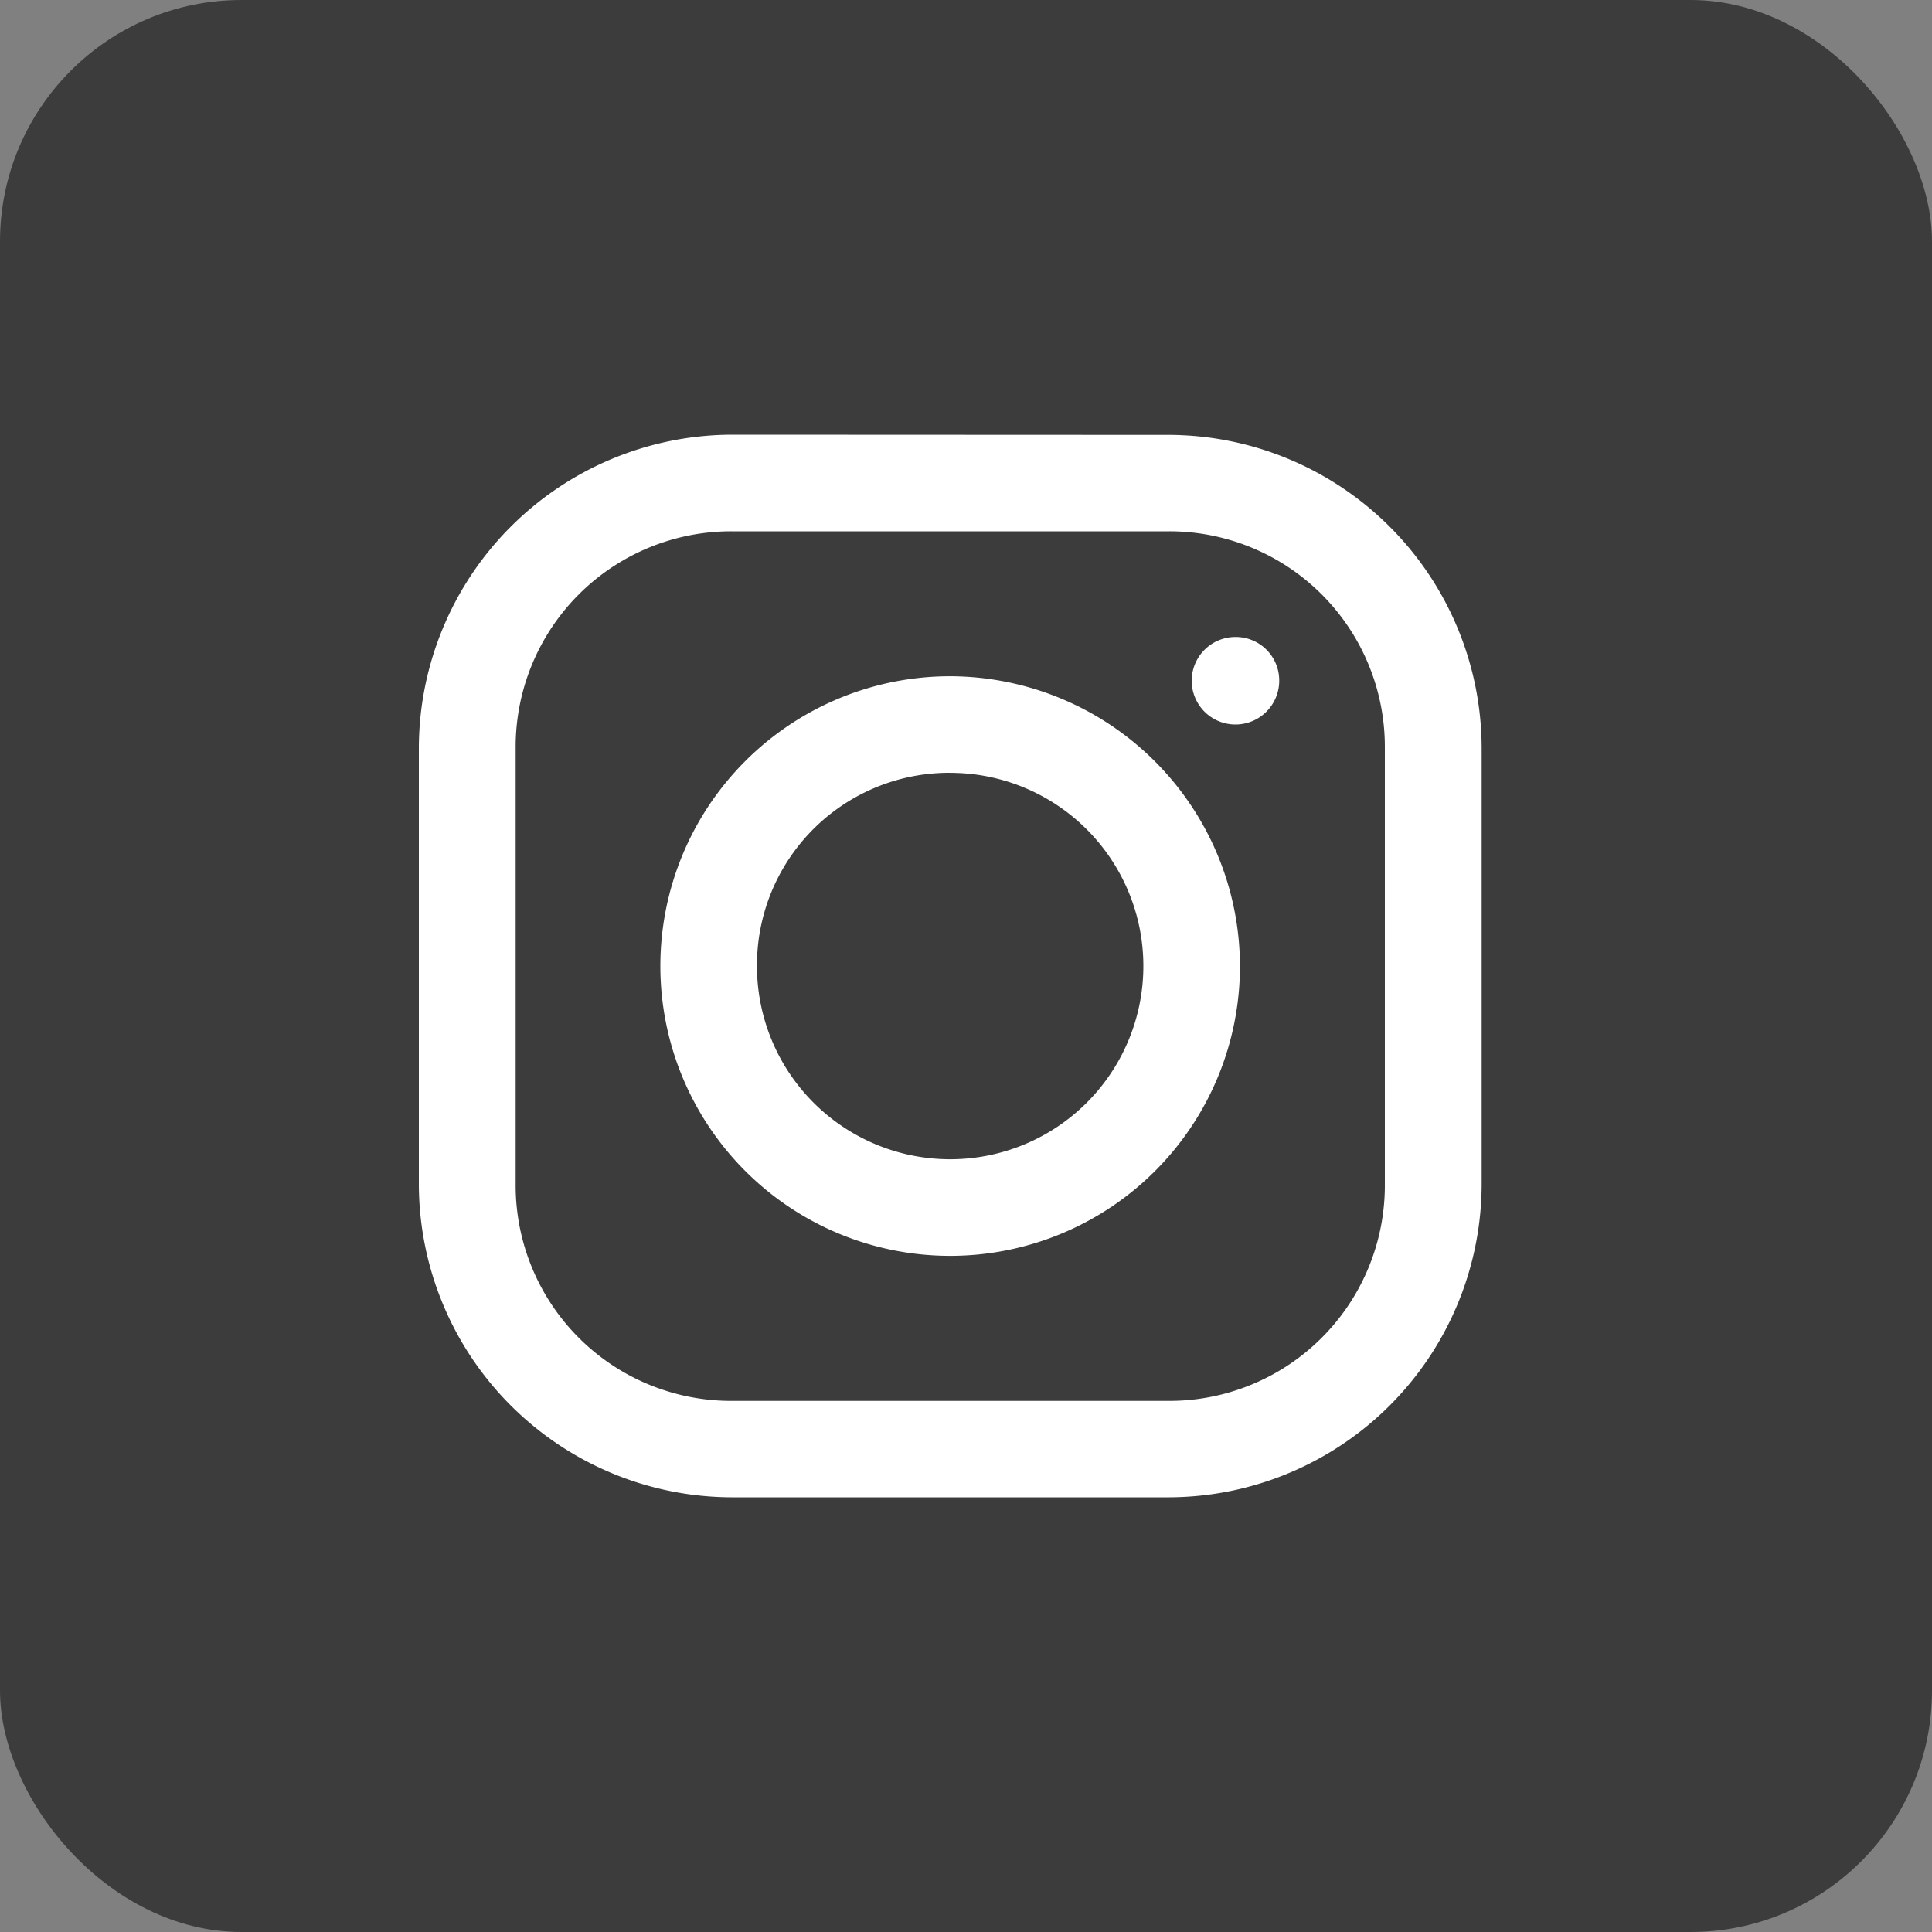
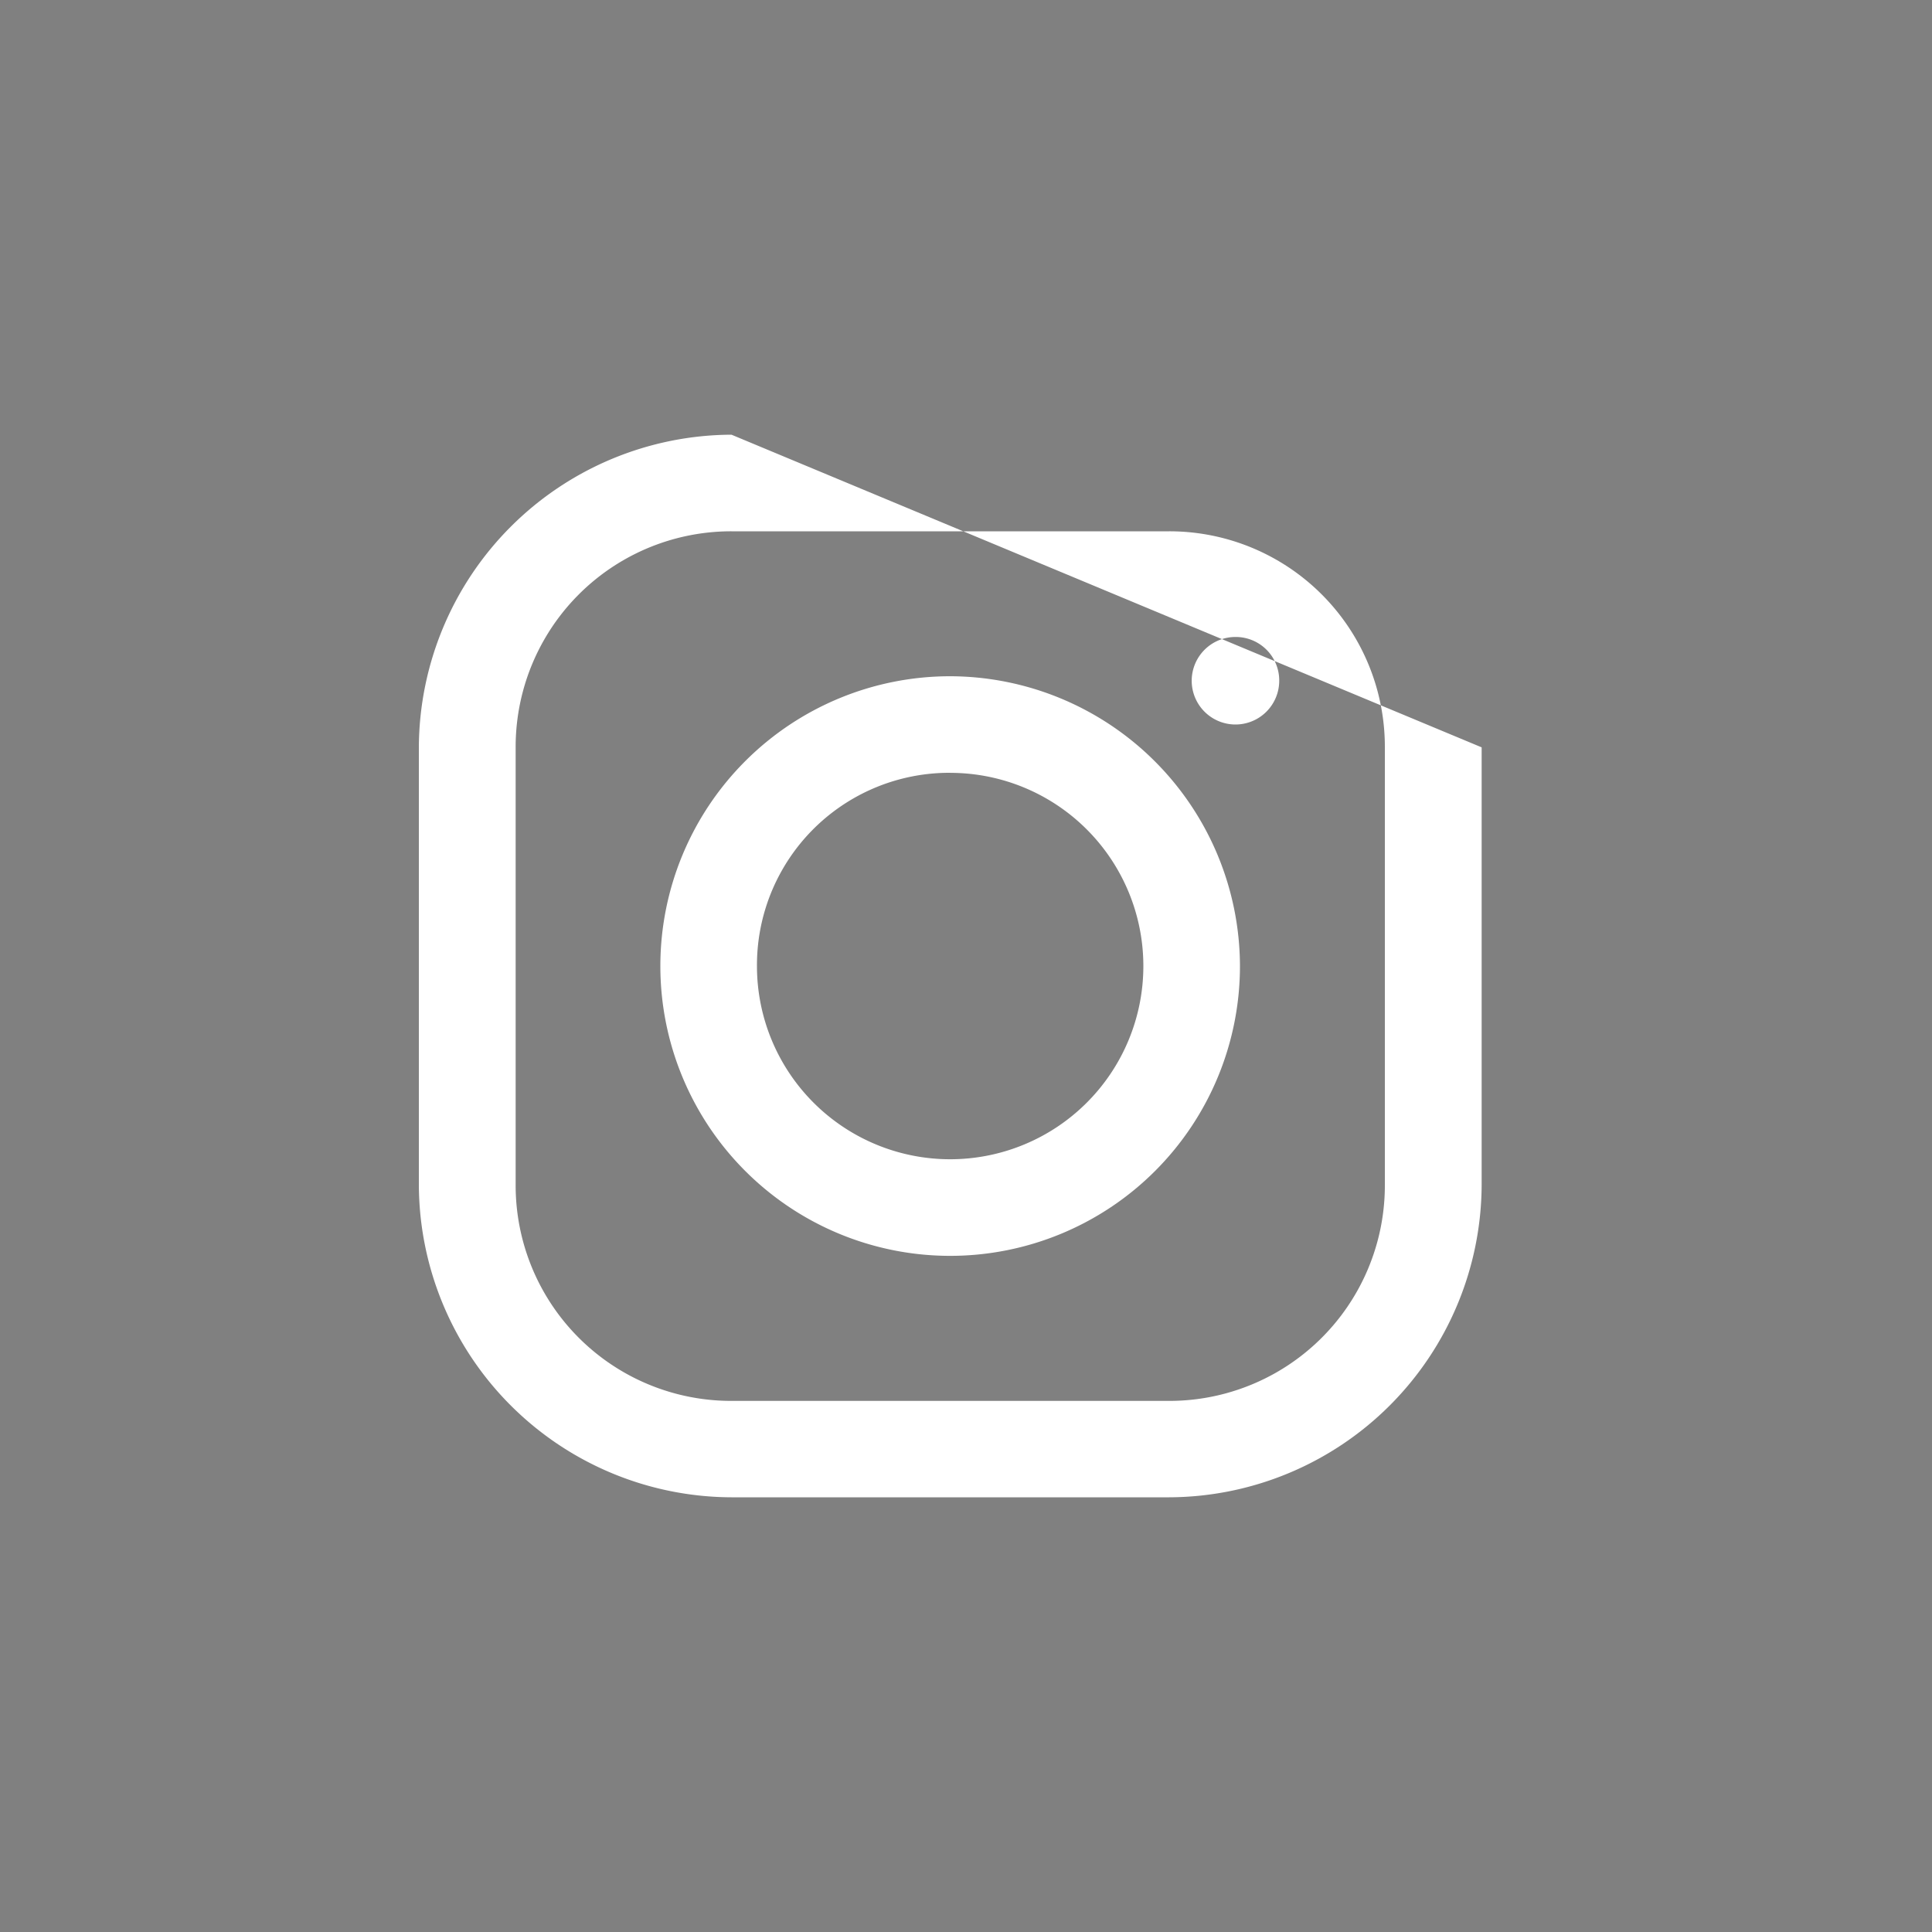
<svg xmlns="http://www.w3.org/2000/svg" id="Circle_Button" data-name="Circle Button" width="40" height="40" viewBox="0 0 40 40">
  <rect x="0" y="0" width="40" height="40" fill="#808080" stroke="none" />
-   <rect id="Area" width="40" height="40" rx="5" fill="#3c3c3c" />
  <g id="Icon" transform="translate(8.672 9)">
    <rect id="Area-2" data-name="Area" width="22" height="22" transform="translate(0.328)" fill="#fff" opacity="0" />
    <g id="Icon-2" data-name="Icon" transform="translate(0 0)">
-       <path id="cb9cafb9-a806-49d0-879f-5cfdac4b0e92" d="M11.7,5.227A6.5,6.5,0,0,0,5.227,11.7v9.062A6.494,6.494,0,0,0,11.7,27.227h9.062a6.494,6.494,0,0,0,6.469-6.469V11.7a6.494,6.494,0,0,0-6.469-6.469Zm0,2h9.062A4.462,4.462,0,0,1,25.227,11.7v9.062a4.462,4.462,0,0,1-4.469,4.469H11.7a4.462,4.462,0,0,1-4.469-4.469V11.7A4.463,4.463,0,0,1,11.7,7.227ZM22.133,9.415a.906.906,0,1,0,.907.907A.9.9,0,0,0,22.133,9.415Zm-5.906.813a6,6,0,1,0,6,6A6.015,6.015,0,0,0,16.227,10.228Zm0,2a4,4,0,1,1-4,4A3.983,3.983,0,0,1,16.227,12.227Z" transform="translate(-5.227 -5.227)" fill="#fff" />
+       <path id="cb9cafb9-a806-49d0-879f-5cfdac4b0e92" d="M11.7,5.227A6.5,6.5,0,0,0,5.227,11.7v9.062A6.494,6.494,0,0,0,11.7,27.227h9.062a6.494,6.494,0,0,0,6.469-6.469V11.7Zm0,2h9.062A4.462,4.462,0,0,1,25.227,11.7v9.062a4.462,4.462,0,0,1-4.469,4.469H11.7a4.462,4.462,0,0,1-4.469-4.469V11.7A4.463,4.463,0,0,1,11.7,7.227ZM22.133,9.415a.906.906,0,1,0,.907.907A.9.9,0,0,0,22.133,9.415Zm-5.906.813a6,6,0,1,0,6,6A6.015,6.015,0,0,0,16.227,10.228Zm0,2a4,4,0,1,1-4,4A3.983,3.983,0,0,1,16.227,12.227Z" transform="translate(-5.227 -5.227)" fill="#fff" />
    </g>
  </g>
</svg>